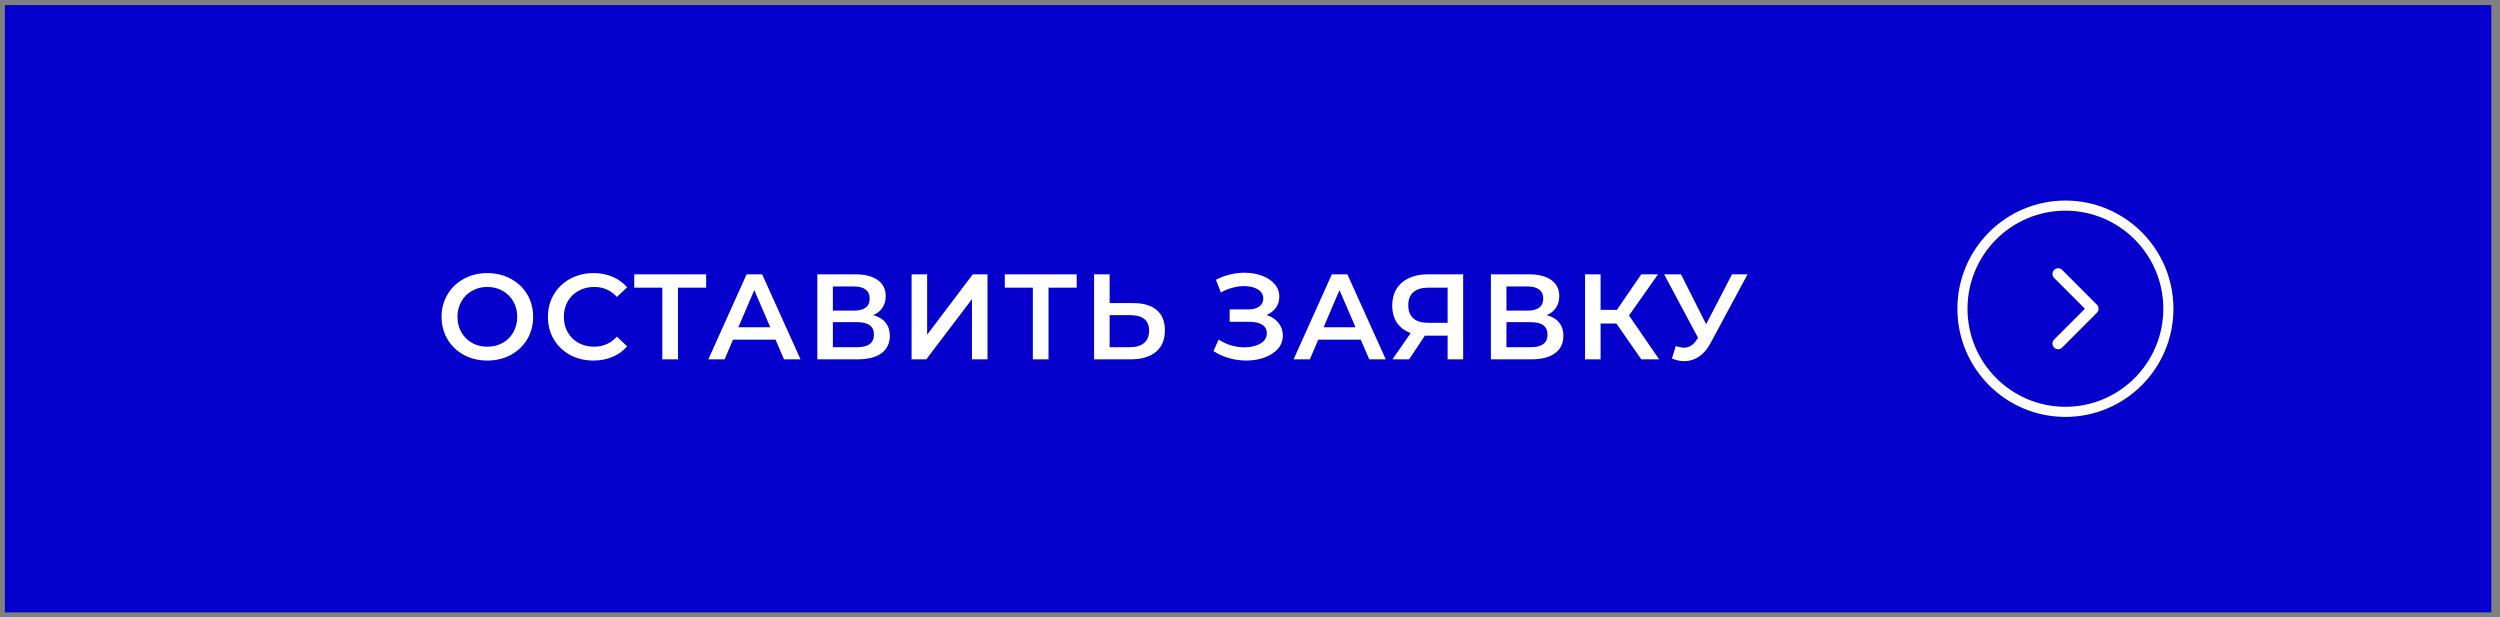
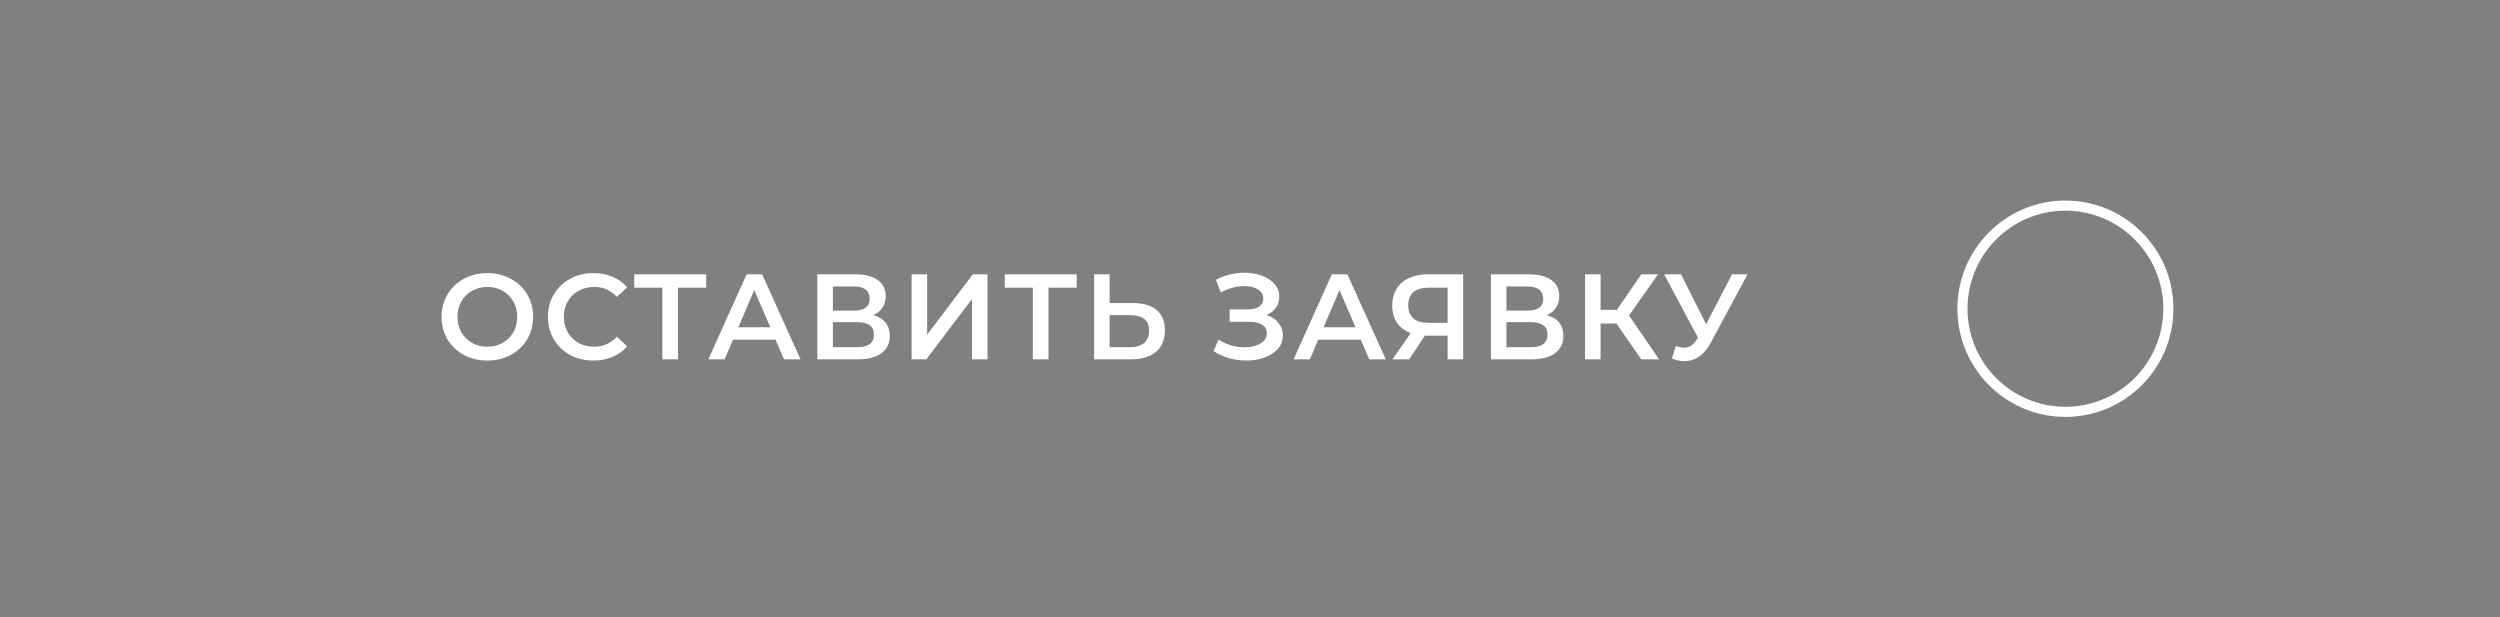
<svg xmlns="http://www.w3.org/2000/svg" width="247" height="61" viewBox="0 0 247 61" fill="none">
  <rect x="0" y="0" width="247" height="61" fill="#808080" stroke="none" />
-   <rect x="0.482" y="0.502" width="245.66" height="60" fill="#0500CC" />
  <path d="M214.235 30.503C214.235 36.13 209.68 40.69 204.063 40.69C198.445 40.69 193.89 36.13 193.89 30.503C193.89 24.876 198.445 20.315 204.063 20.315C209.68 20.315 214.235 24.876 214.235 30.503Z" stroke="white" />
  <g clip-path="url(#clip0)">
-     <path d="M207.338 30.503C207.338 30.646 207.284 30.79 207.174 30.899L203.739 34.339C203.521 34.558 203.167 34.558 202.948 34.339C202.73 34.12 202.73 33.765 202.948 33.547L205.988 30.503L202.948 27.459C202.73 27.241 202.73 26.886 202.948 26.667C203.167 26.448 203.521 26.448 203.739 26.667L207.175 30.107C207.284 30.216 207.338 30.36 207.338 30.503Z" fill="white" />
-   </g>
+     </g>
  <path d="M48.15 35.622C47.294 35.622 46.522 35.438 45.834 35.07C45.146 34.694 44.606 34.178 44.214 33.522C43.822 32.858 43.626 32.118 43.626 31.302C43.626 30.486 43.822 29.75 44.214 29.094C44.606 28.43 45.146 27.914 45.834 27.546C46.522 27.17 47.294 26.982 48.15 26.982C49.006 26.982 49.778 27.17 50.466 27.546C51.154 27.914 51.694 28.426 52.086 29.082C52.478 29.738 52.674 30.478 52.674 31.302C52.674 32.126 52.478 32.866 52.086 33.522C51.694 34.178 51.154 34.694 50.466 35.07C49.778 35.438 49.006 35.622 48.15 35.622ZM48.15 34.254C48.71 34.254 49.214 34.13 49.662 33.882C50.11 33.626 50.462 33.274 50.718 32.826C50.974 32.37 51.102 31.862 51.102 31.302C51.102 30.742 50.974 30.238 50.718 29.79C50.462 29.334 50.11 28.982 49.662 28.734C49.214 28.478 48.71 28.35 48.15 28.35C47.59 28.35 47.086 28.478 46.638 28.734C46.19 28.982 45.838 29.334 45.582 29.79C45.326 30.238 45.198 30.742 45.198 31.302C45.198 31.862 45.326 32.37 45.582 32.826C45.838 33.274 46.19 33.626 46.638 33.882C47.086 34.13 47.59 34.254 48.15 34.254ZM58.623 35.622C57.775 35.622 57.007 35.438 56.319 35.07C55.639 34.694 55.103 34.178 54.711 33.522C54.327 32.866 54.135 32.126 54.135 31.302C54.135 30.478 54.331 29.738 54.723 29.082C55.115 28.426 55.651 27.914 56.331 27.546C57.019 27.17 57.787 26.982 58.635 26.982C59.323 26.982 59.951 27.102 60.519 27.342C61.087 27.582 61.567 27.93 61.959 28.386L60.951 29.334C60.343 28.678 59.595 28.35 58.707 28.35C58.131 28.35 57.615 28.478 57.159 28.734C56.703 28.982 56.347 29.33 56.091 29.778C55.835 30.226 55.707 30.734 55.707 31.302C55.707 31.87 55.835 32.378 56.091 32.826C56.347 33.274 56.703 33.626 57.159 33.882C57.615 34.13 58.131 34.254 58.707 34.254C59.595 34.254 60.343 33.922 60.951 33.258L61.959 34.218C61.567 34.674 61.083 35.022 60.507 35.262C59.939 35.502 59.311 35.622 58.623 35.622ZM69.769 28.422H66.985V35.502H65.437V28.422H62.665V27.102H69.769V28.422ZM76.621 33.558H72.421L71.593 35.502H69.985L73.765 27.102H75.301L79.093 35.502H77.461L76.621 33.558ZM76.105 32.334L74.521 28.662L72.949 32.334H76.105ZM86.273 31.134C86.809 31.278 87.217 31.526 87.497 31.878C87.777 32.222 87.917 32.654 87.917 33.174C87.917 33.91 87.645 34.482 87.101 34.89C86.557 35.298 85.769 35.502 84.737 35.502H80.753V27.102H84.509C85.453 27.102 86.189 27.29 86.717 27.666C87.245 28.042 87.509 28.574 87.509 29.262C87.509 29.702 87.401 30.082 87.185 30.402C86.977 30.722 86.673 30.966 86.273 31.134ZM82.289 30.69H84.377C84.881 30.69 85.265 30.59 85.529 30.39C85.793 30.19 85.925 29.894 85.925 29.502C85.925 29.11 85.793 28.814 85.529 28.614C85.265 28.406 84.881 28.302 84.377 28.302H82.289V30.69ZM84.689 34.302C85.793 34.302 86.345 33.886 86.345 33.054C86.345 32.238 85.793 31.83 84.689 31.83H82.289V34.302H84.689ZM90.066 27.102H91.602V33.066L96.114 27.102H97.566V35.502H96.03V29.55L91.518 35.502H90.066V27.102ZM106.377 28.422H103.593V35.502H102.045V28.422H99.273V27.102H106.377V28.422ZM111.959 29.946C112.967 29.946 113.739 30.174 114.275 30.63C114.819 31.078 115.091 31.746 115.091 32.634C115.091 33.562 114.795 34.274 114.203 34.77C113.611 35.258 112.779 35.502 111.707 35.502H108.095V27.102H109.631V29.946H111.959ZM111.635 34.302C112.243 34.302 112.711 34.162 113.039 33.882C113.367 33.602 113.531 33.194 113.531 32.658C113.531 31.642 112.899 31.134 111.635 31.134H109.631V34.302H111.635ZM125.137 31.122C125.641 31.282 126.033 31.542 126.313 31.902C126.601 32.254 126.745 32.67 126.745 33.15C126.745 33.654 126.581 34.094 126.253 34.47C125.925 34.838 125.485 35.122 124.933 35.322C124.389 35.522 123.793 35.622 123.145 35.622C122.585 35.622 122.021 35.546 121.453 35.394C120.893 35.234 120.373 34.998 119.893 34.686L120.397 33.546C120.765 33.794 121.173 33.986 121.621 34.122C122.069 34.25 122.513 34.314 122.953 34.314C123.585 34.314 124.109 34.19 124.525 33.942C124.949 33.694 125.161 33.354 125.161 32.922C125.161 32.554 125.009 32.274 124.705 32.082C124.401 31.89 123.981 31.794 123.445 31.794H121.489V30.57H123.325C123.789 30.57 124.153 30.474 124.417 30.282C124.681 30.09 124.813 29.83 124.813 29.502C124.813 29.11 124.633 28.806 124.273 28.59C123.921 28.374 123.469 28.266 122.917 28.266C122.541 28.266 122.153 28.322 121.753 28.434C121.353 28.538 120.977 28.694 120.625 28.902L120.133 27.642C120.565 27.41 121.021 27.238 121.501 27.126C121.989 27.006 122.473 26.946 122.953 26.946C123.577 26.946 124.149 27.042 124.669 27.234C125.197 27.426 125.617 27.702 125.929 28.062C126.241 28.414 126.397 28.83 126.397 29.31C126.397 29.726 126.285 30.09 126.061 30.402C125.837 30.714 125.529 30.954 125.137 31.122ZM134.442 33.558H130.242L129.414 35.502H127.806L131.586 27.102H133.122L136.914 35.502H135.282L134.442 33.558ZM133.926 32.334L132.342 28.662L130.77 32.334H133.926ZM144.56 27.102V35.502H143.024V33.162H140.948H140.78L139.22 35.502H137.576L139.376 32.91C138.792 32.694 138.34 32.354 138.02 31.89C137.708 31.418 137.552 30.85 137.552 30.186C137.552 29.546 137.696 28.994 137.984 28.53C138.272 28.066 138.68 27.714 139.208 27.474C139.736 27.226 140.356 27.102 141.068 27.102H144.56ZM141.116 28.422C140.476 28.422 139.984 28.57 139.64 28.866C139.304 29.162 139.136 29.594 139.136 30.162C139.136 30.714 139.3 31.142 139.628 31.446C139.956 31.742 140.432 31.89 141.056 31.89H143.024V28.422H141.116ZM152.821 31.134C153.357 31.278 153.765 31.526 154.045 31.878C154.325 32.222 154.465 32.654 154.465 33.174C154.465 33.91 154.193 34.482 153.649 34.89C153.105 35.298 152.317 35.502 151.285 35.502H147.301V27.102H151.057C152.001 27.102 152.737 27.29 153.265 27.666C153.793 28.042 154.057 28.574 154.057 29.262C154.057 29.702 153.949 30.082 153.733 30.402C153.525 30.722 153.221 30.966 152.821 31.134ZM148.837 30.69H150.925C151.429 30.69 151.813 30.59 152.077 30.39C152.341 30.19 152.473 29.894 152.473 29.502C152.473 29.11 152.341 28.814 152.077 28.614C151.813 28.406 151.429 28.302 150.925 28.302H148.837V30.69ZM151.237 34.302C152.341 34.302 152.893 33.886 152.893 33.054C152.893 32.238 152.341 31.83 151.237 31.83H148.837V34.302H151.237ZM159.698 31.962H158.138V35.502H156.602V27.102H158.138V30.618H159.746L162.158 27.102H163.814L160.946 31.17L163.922 35.502H162.158L159.698 31.962ZM172.658 27.102L169.01 33.882C168.69 34.482 168.306 34.934 167.858 35.238C167.418 35.534 166.938 35.682 166.418 35.682C166.002 35.682 165.59 35.594 165.182 35.418L165.566 34.194C165.894 34.298 166.166 34.35 166.382 34.35C166.886 34.35 167.302 34.09 167.63 33.57L167.762 33.366L164.414 27.102H166.082L168.566 32.034L171.122 27.102H172.658Z" fill="white" />
  <defs>
    <clipPath id="clip0">
      <rect width="8" height="7.989" fill="white" transform="translate(201.067 34.503) rotate(-90)" />
    </clipPath>
  </defs>
</svg>